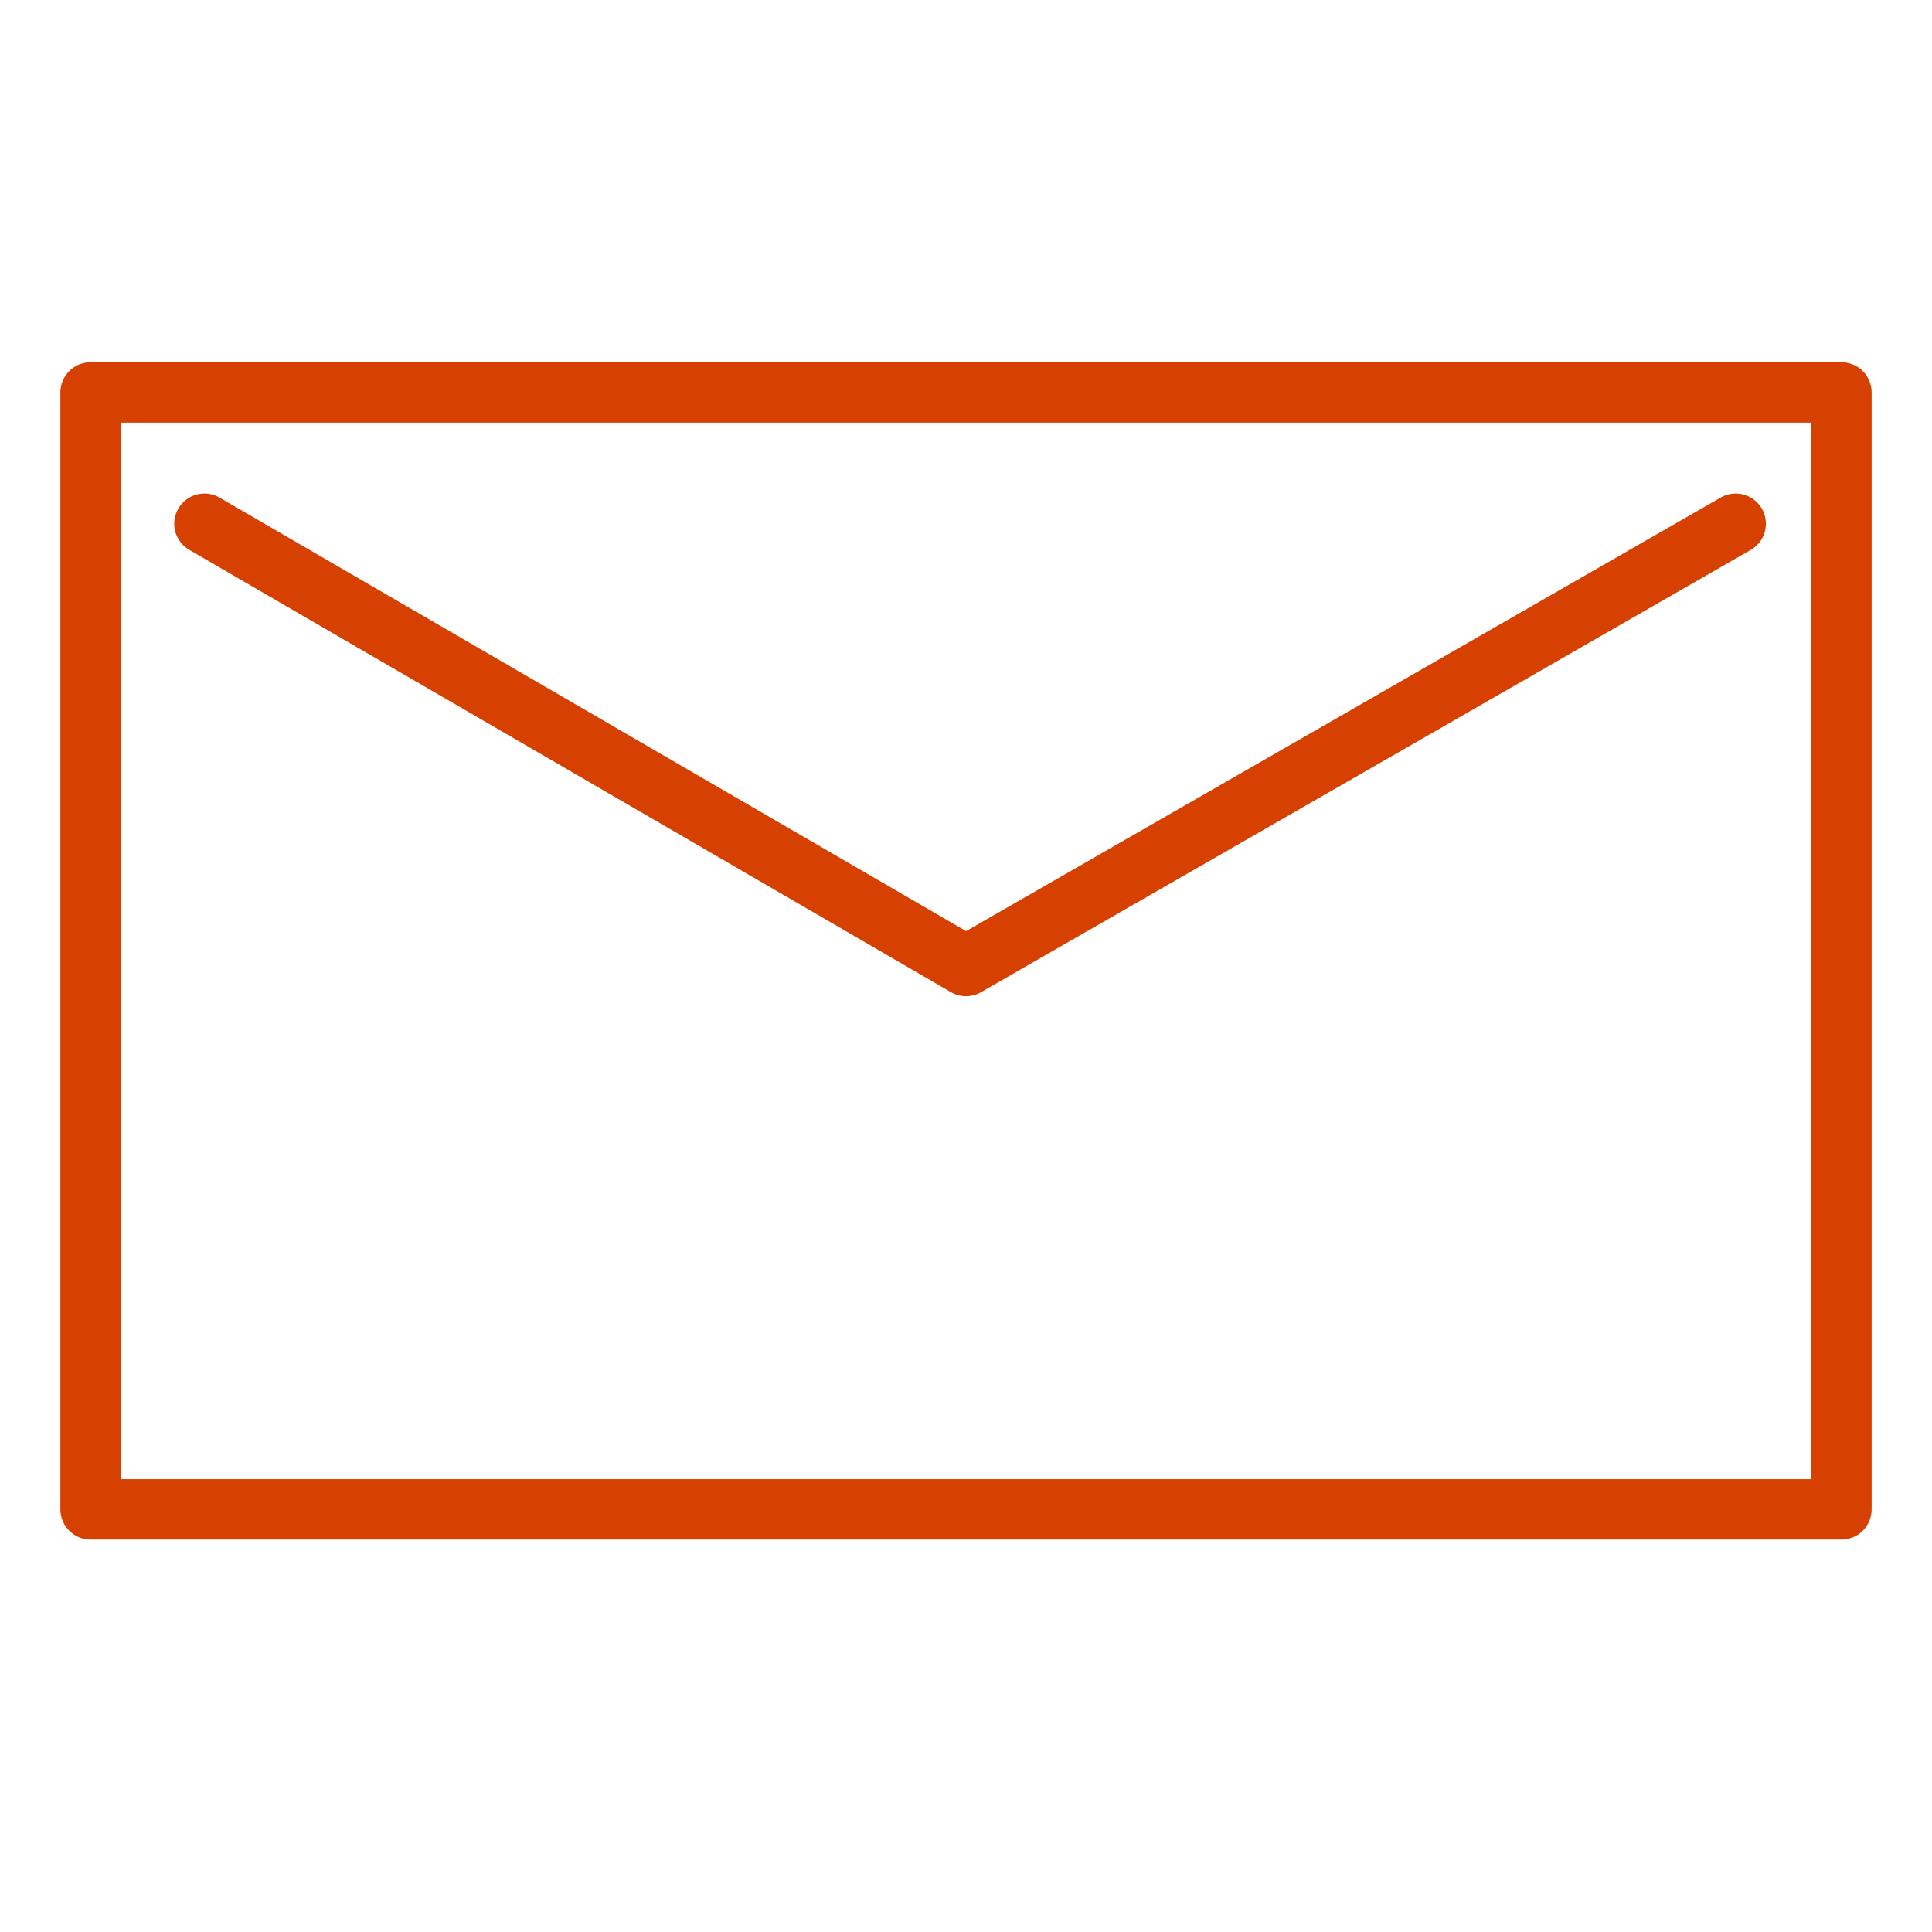
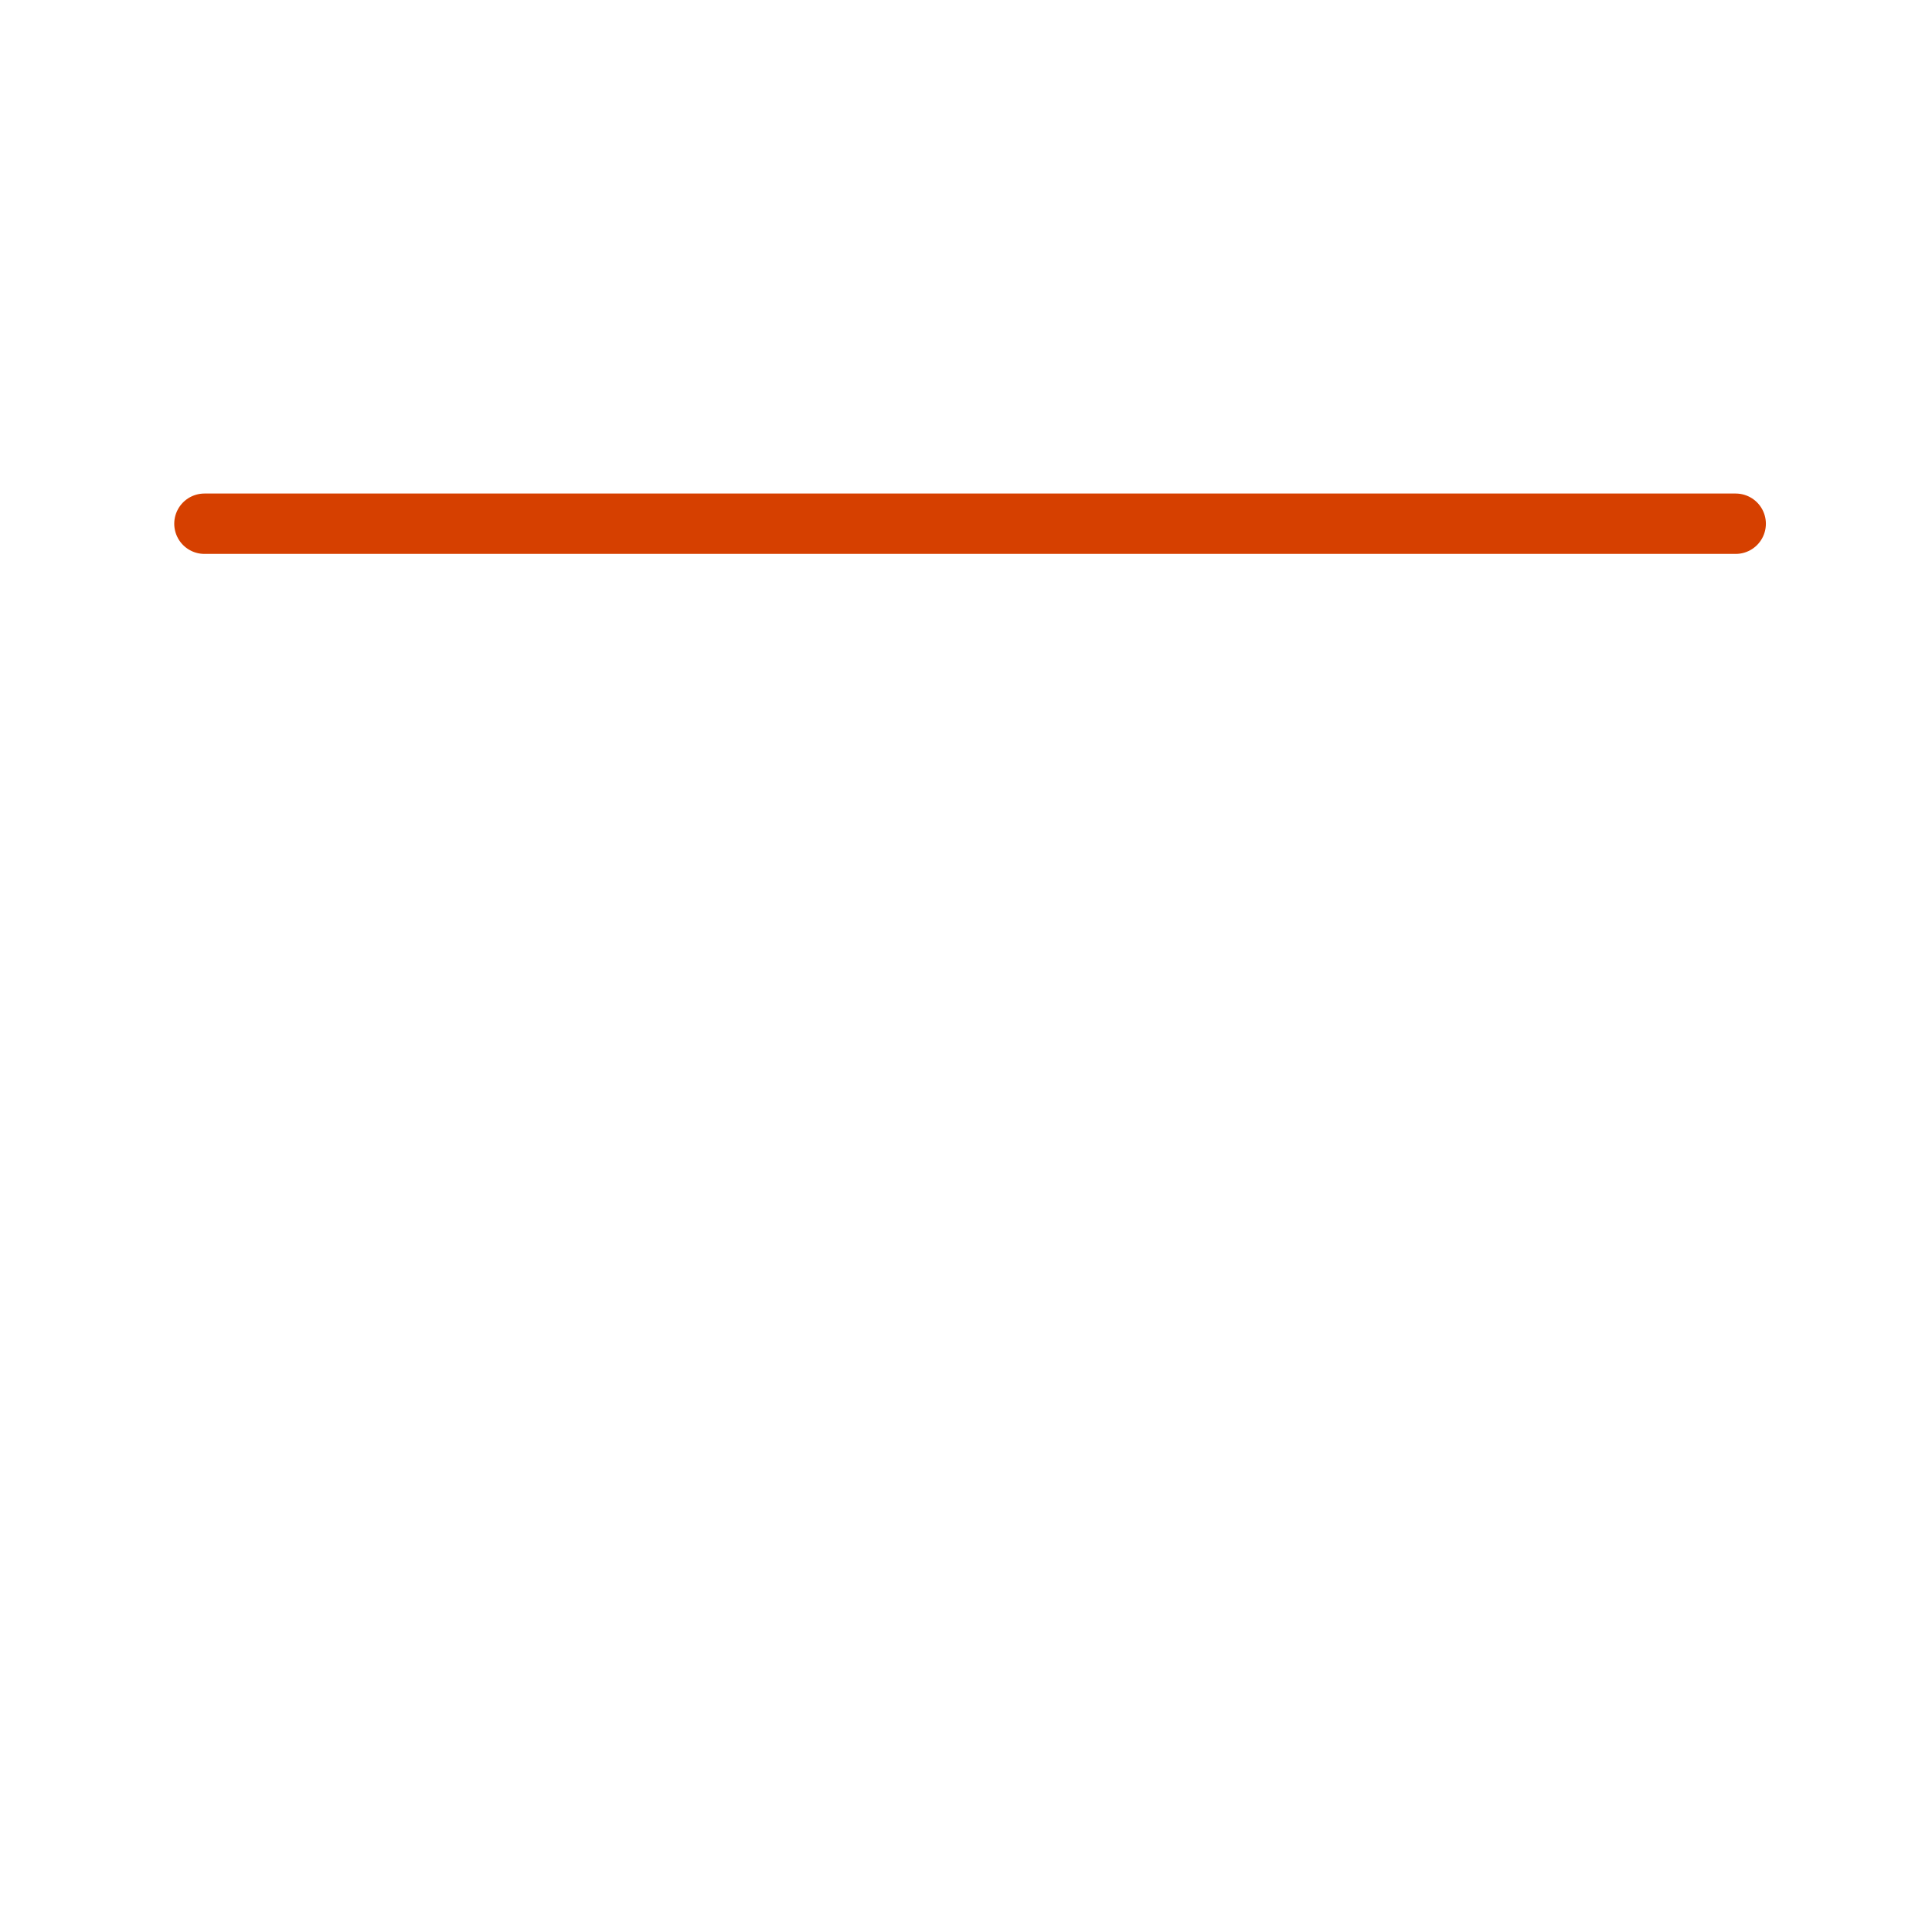
<svg xmlns="http://www.w3.org/2000/svg" width="64" height="64" viewBox="0 0 64 64" fill="none">
-   <path d="M61 13H3V50H61V13Z" stroke="#D64000" stroke-width="2" stroke-linecap="round" stroke-linejoin="round" />
-   <path d="M6.772 17.349L32 32L57.497 17.349" stroke="#D64000" stroke-width="2" stroke-linecap="round" stroke-linejoin="round" />
+   <path d="M6.772 17.349L57.497 17.349" stroke="#D64000" stroke-width="2" stroke-linecap="round" stroke-linejoin="round" />
</svg>